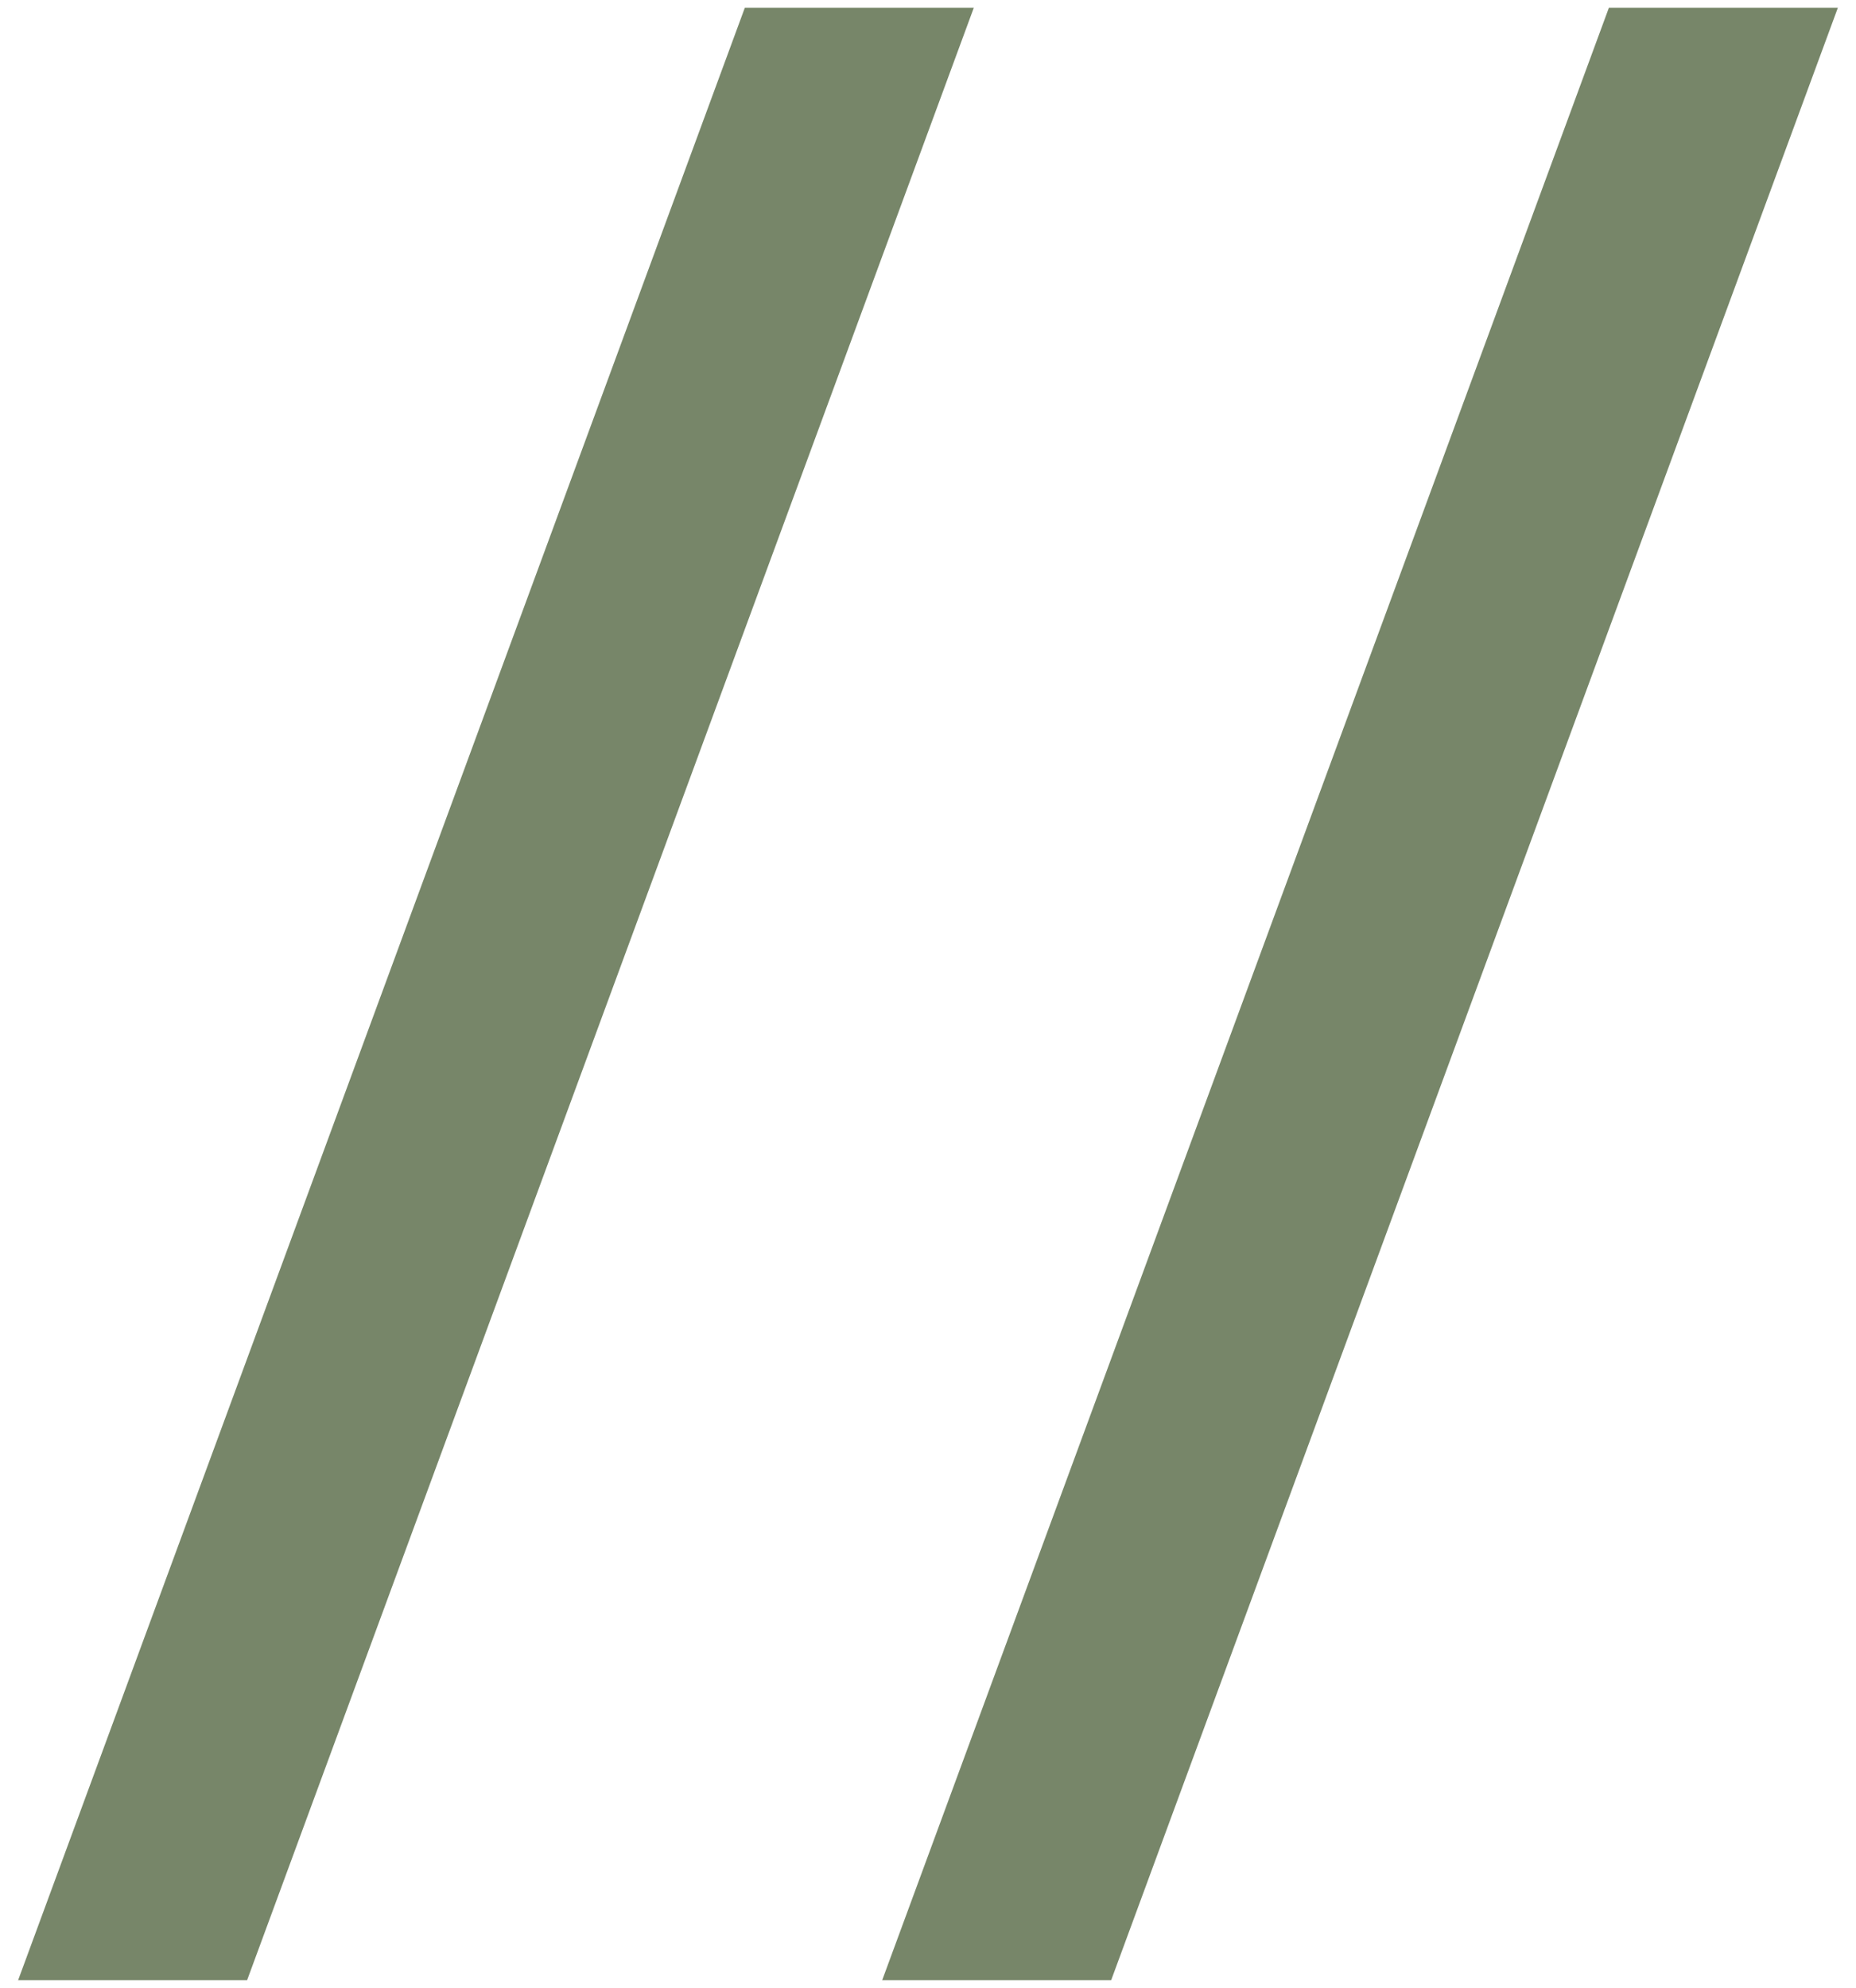
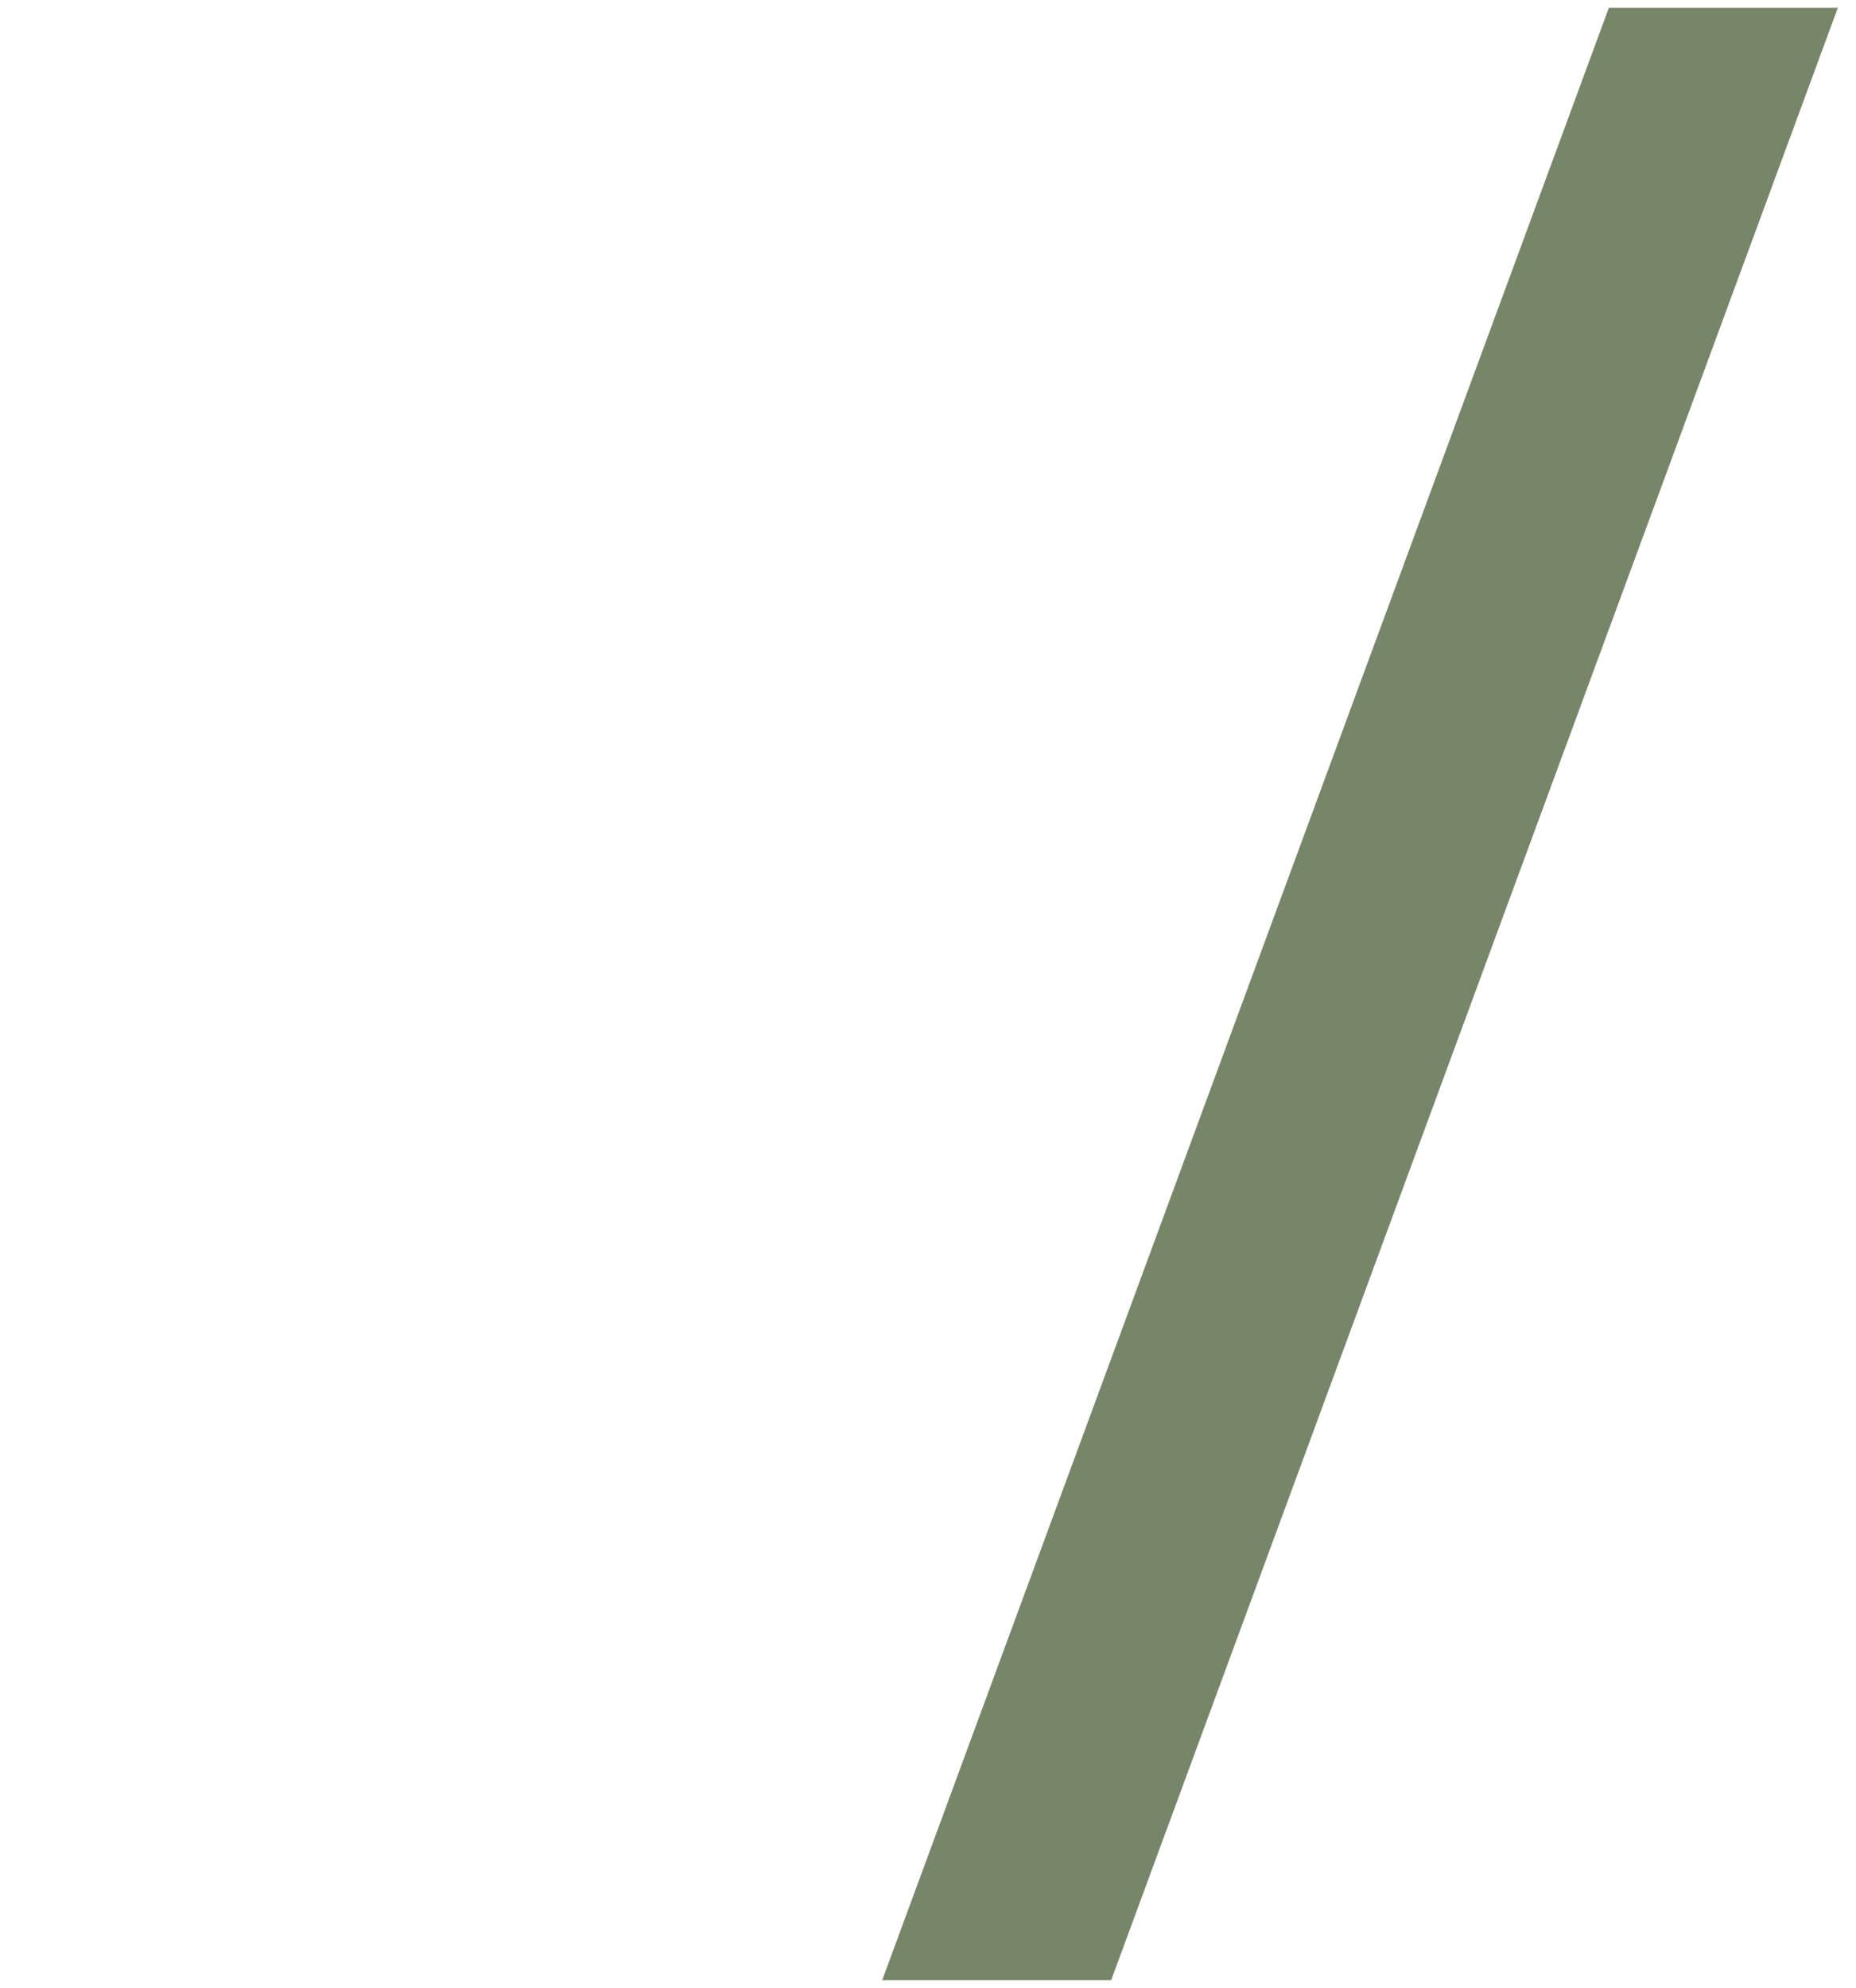
<svg xmlns="http://www.w3.org/2000/svg" version="1.1" id="Layer_1" x="0px" y="0px" viewBox="0 0 214.8 230" style="enable-background:new 0 0 214.8 230;" xml:space="preserve">
  <style type="text/css">
	.st0{fill:#778669;}
</style>
  <g>
-     <polygon class="st0" points="86.2,0.9 2.1,229.1 28.6,229.1 112.7,0.9  " />
    <polygon class="st0" points="186.2,0.9 102.1,229.1 128.6,229.1 212.7,0.9  " />
  </g>
</svg>